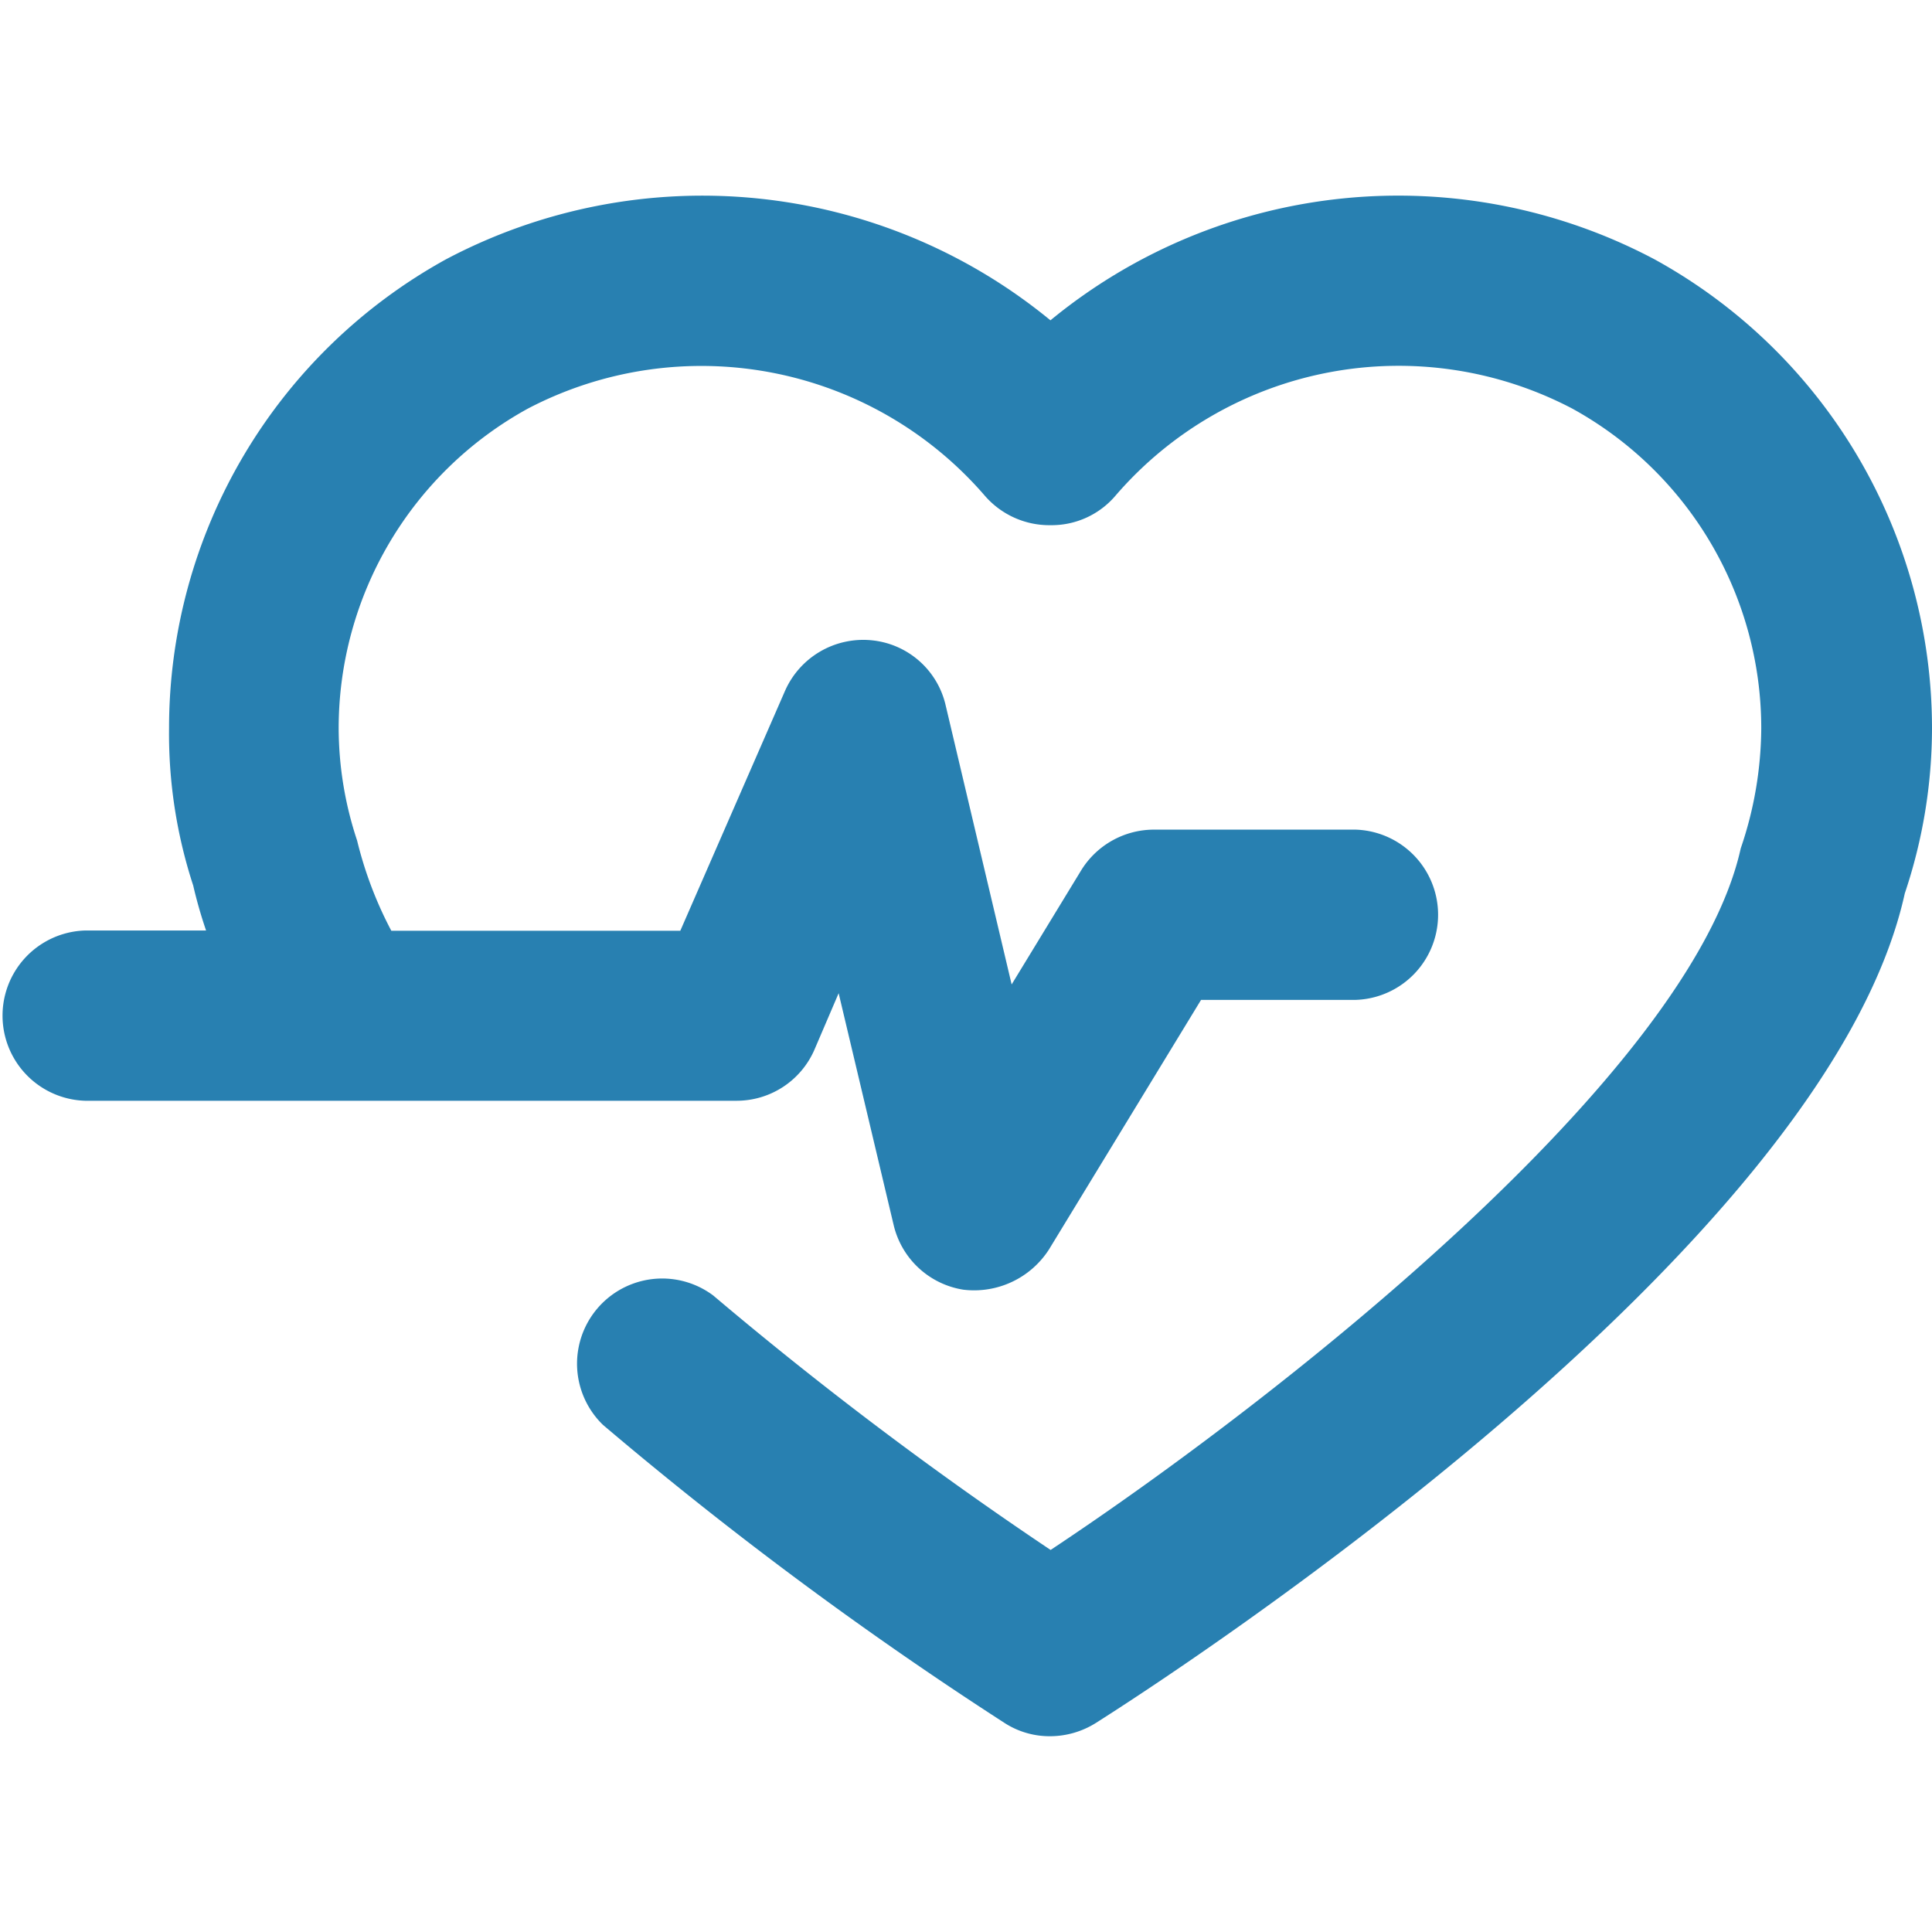
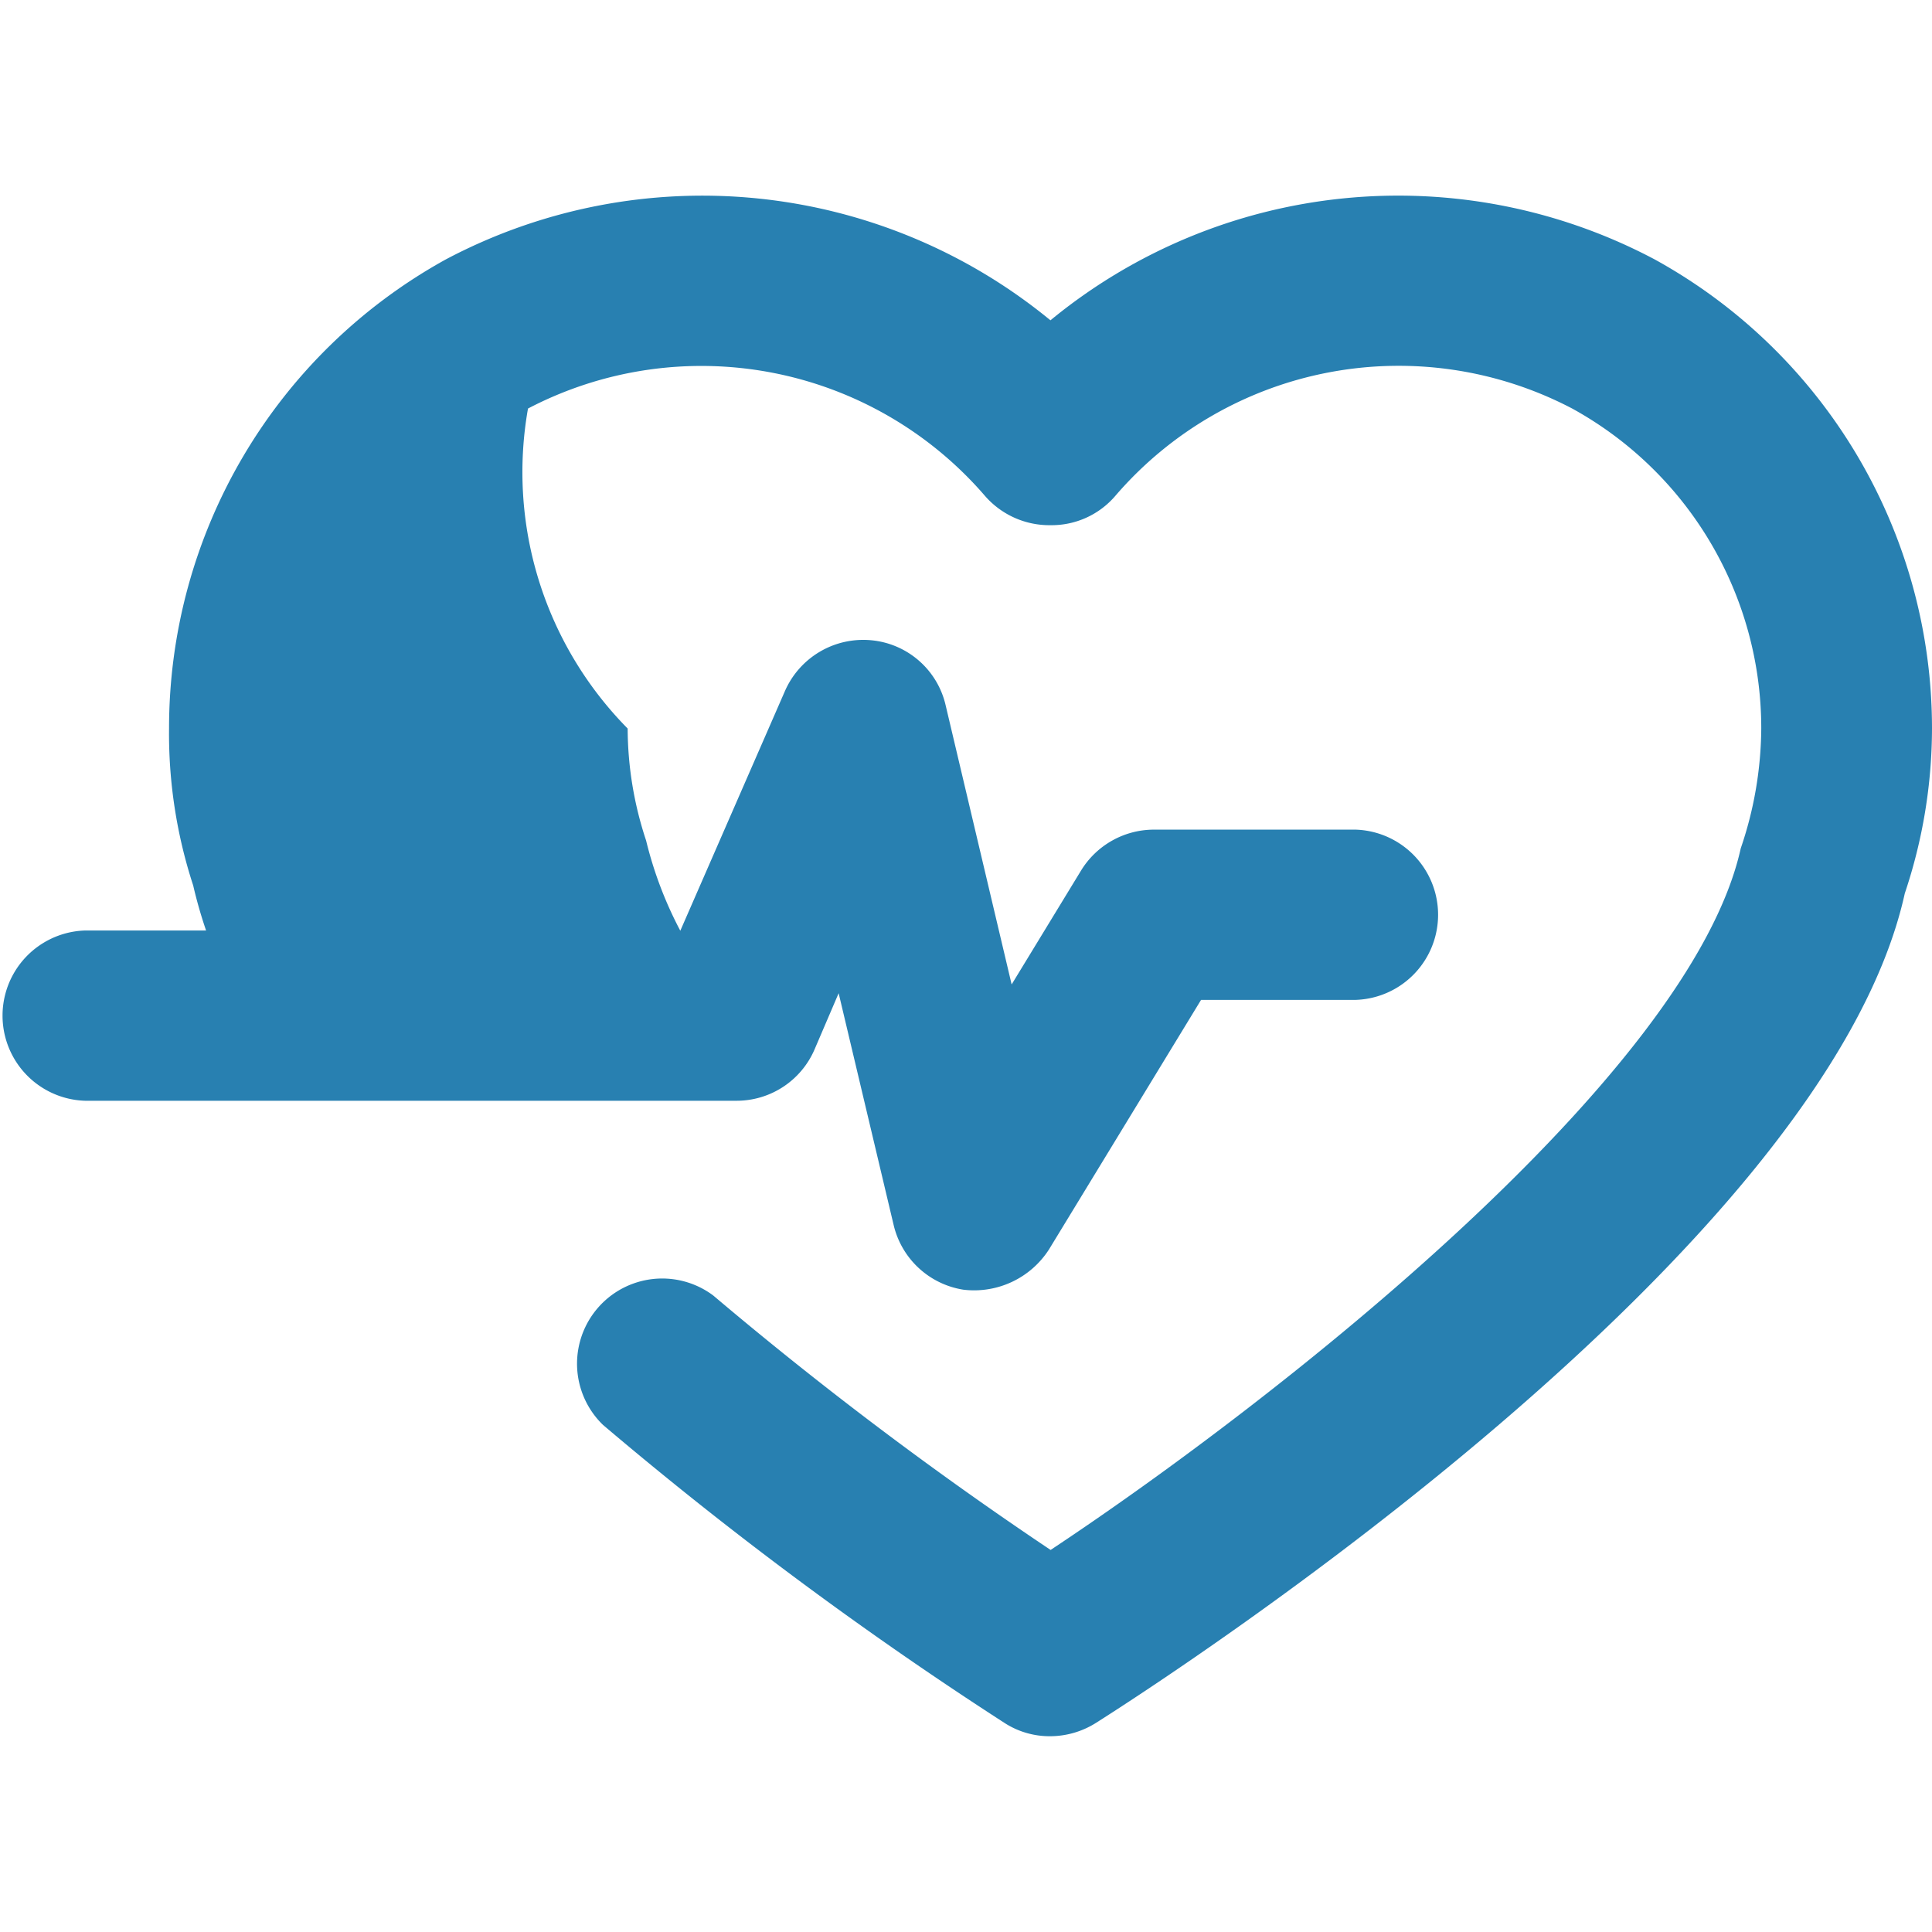
<svg xmlns="http://www.w3.org/2000/svg" id="Слой_1" data-name="Слой 1" viewBox="0 0 24 24">
  <defs>
    <style>.cls-1{fill:#2880b1;}</style>
  </defs>
  <title>33</title>
-   <path class="cls-1" d="M20.556,3.223a6.8,6.8,0,0,0-7.507.756,6.81,6.81,0,0,0-7.51-.757A6.651,6.651,0,0,0,2.1,9.043,6.071,6.071,0,0,0,2.4,11a5.658,5.658,0,0,0,.16.559H1.057a1.058,1.058,0,0,0,0,2.115H9.148a1.054,1.054,0,0,0,.97-.636l.3-.7.684,2.883a1.06,1.06,0,0,0,.865.8,1.106,1.106,0,0,0,1.064-.5l1.889-3.1h1.919a1.058,1.058,0,0,0,0-2.115H14.33a1.063,1.063,0,0,0-.9.507l-.863,1.416-.819-3.464a1.047,1.047,0,0,0-.93-.812,1.062,1.062,0,0,0-1.067.631l-1.3,2.978H4.861a4.845,4.845,0,0,1-.425-1.121,4.454,4.454,0,0,1-.229-1.391A4.532,4.532,0,0,1,6.559,5.075a4.65,4.65,0,0,1,5.673,1.081,1.061,1.061,0,0,0,.82.368,1.041,1.041,0,0,0,.808-.37,4.642,4.642,0,0,1,5.674-1.077,4.533,4.533,0,0,1,2.345,3.969,4.683,4.683,0,0,1-.255,1.493c-.624,2.822-5.766,6.855-8.573,8.715A46.836,46.836,0,0,1,8.86,16.093,1.058,1.058,0,0,0,7.49,17.7a47.581,47.581,0,0,0,4.984,3.7,1.031,1.031,0,0,0,.572.168,1.072,1.072,0,0,0,.566-.164c.925-.586,9.068-5.85,10.05-10.306A6.459,6.459,0,0,0,24,9.045,6.65,6.65,0,0,0,20.556,3.223Z" />
+   <path class="cls-1" d="M20.556,3.223a6.8,6.8,0,0,0-7.507.756,6.81,6.81,0,0,0-7.51-.757A6.651,6.651,0,0,0,2.1,9.043,6.071,6.071,0,0,0,2.4,11a5.658,5.658,0,0,0,.16.559H1.057a1.058,1.058,0,0,0,0,2.115H9.148a1.054,1.054,0,0,0,.97-.636l.3-.7.684,2.883a1.06,1.06,0,0,0,.865.8,1.106,1.106,0,0,0,1.064-.5l1.889-3.1h1.919a1.058,1.058,0,0,0,0-2.115H14.33a1.063,1.063,0,0,0-.9.507l-.863,1.416-.819-3.464a1.047,1.047,0,0,0-.93-.812,1.062,1.062,0,0,0-1.067.631l-1.3,2.978a4.845,4.845,0,0,1-.425-1.121,4.454,4.454,0,0,1-.229-1.391A4.532,4.532,0,0,1,6.559,5.075a4.65,4.65,0,0,1,5.673,1.081,1.061,1.061,0,0,0,.82.368,1.041,1.041,0,0,0,.808-.37,4.642,4.642,0,0,1,5.674-1.077,4.533,4.533,0,0,1,2.345,3.969,4.683,4.683,0,0,1-.255,1.493c-.624,2.822-5.766,6.855-8.573,8.715A46.836,46.836,0,0,1,8.86,16.093,1.058,1.058,0,0,0,7.49,17.7a47.581,47.581,0,0,0,4.984,3.7,1.031,1.031,0,0,0,.572.168,1.072,1.072,0,0,0,.566-.164c.925-.586,9.068-5.85,10.05-10.306A6.459,6.459,0,0,0,24,9.045,6.65,6.65,0,0,0,20.556,3.223Z" />
</svg>